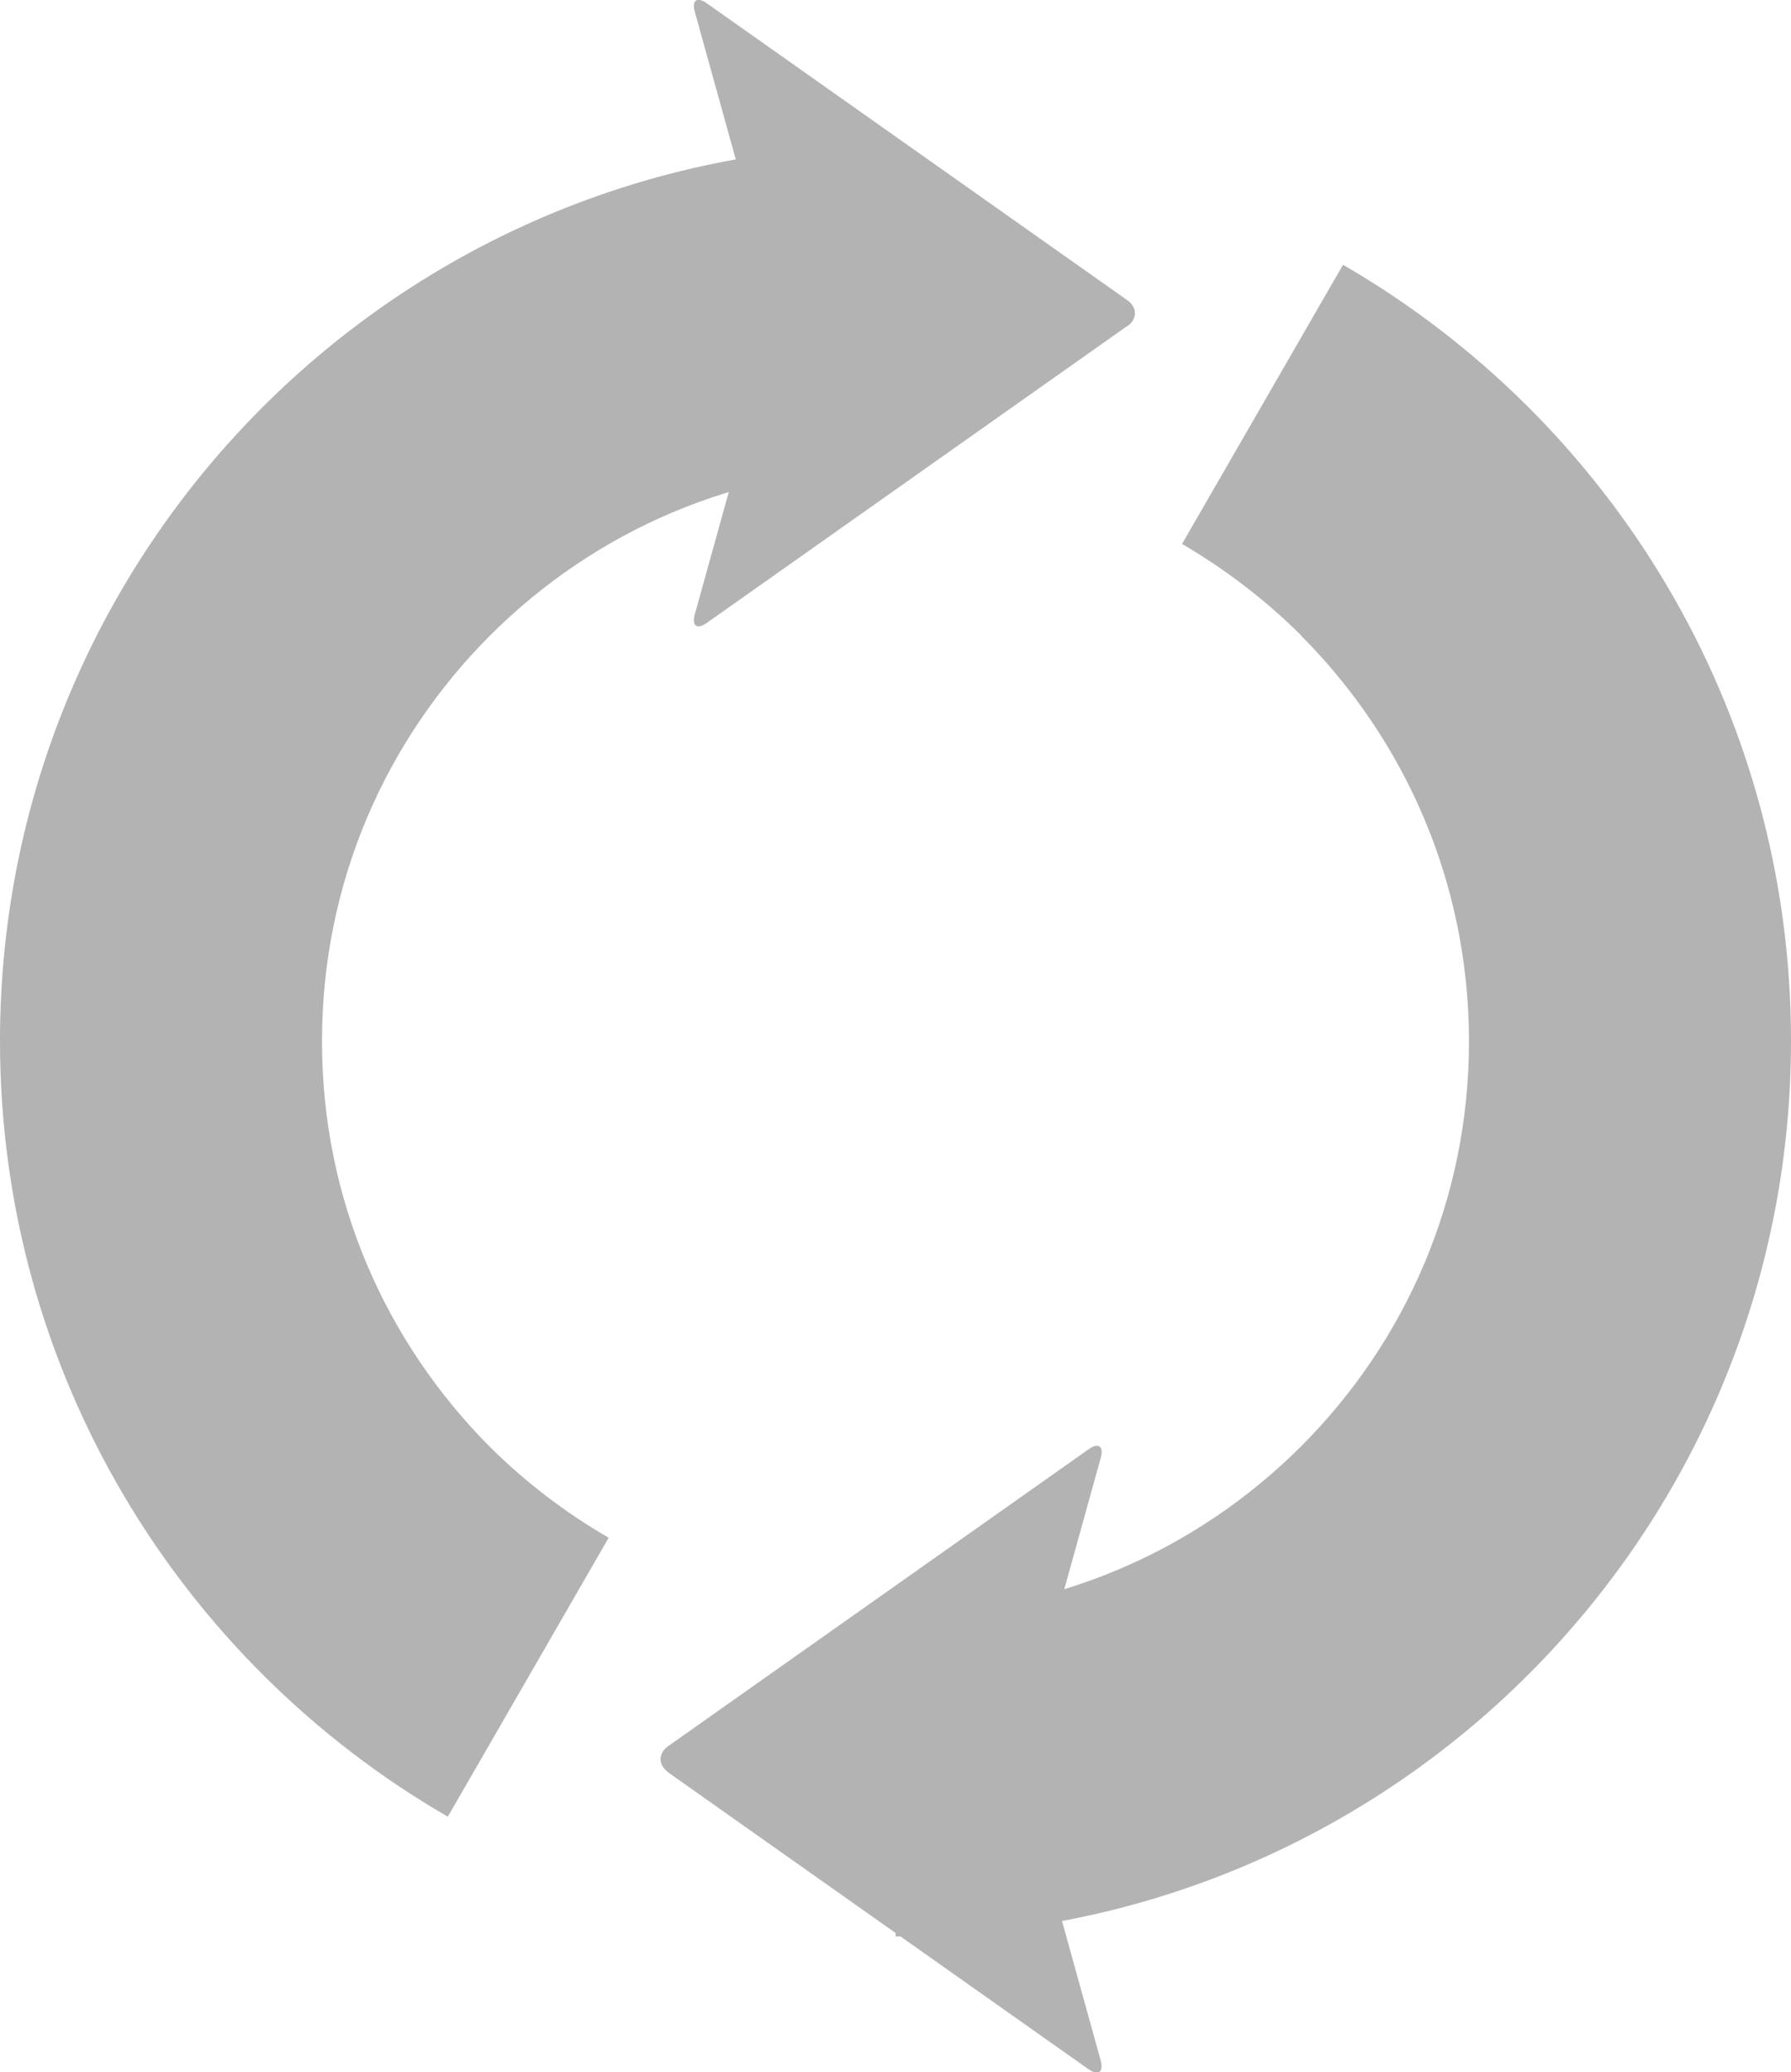
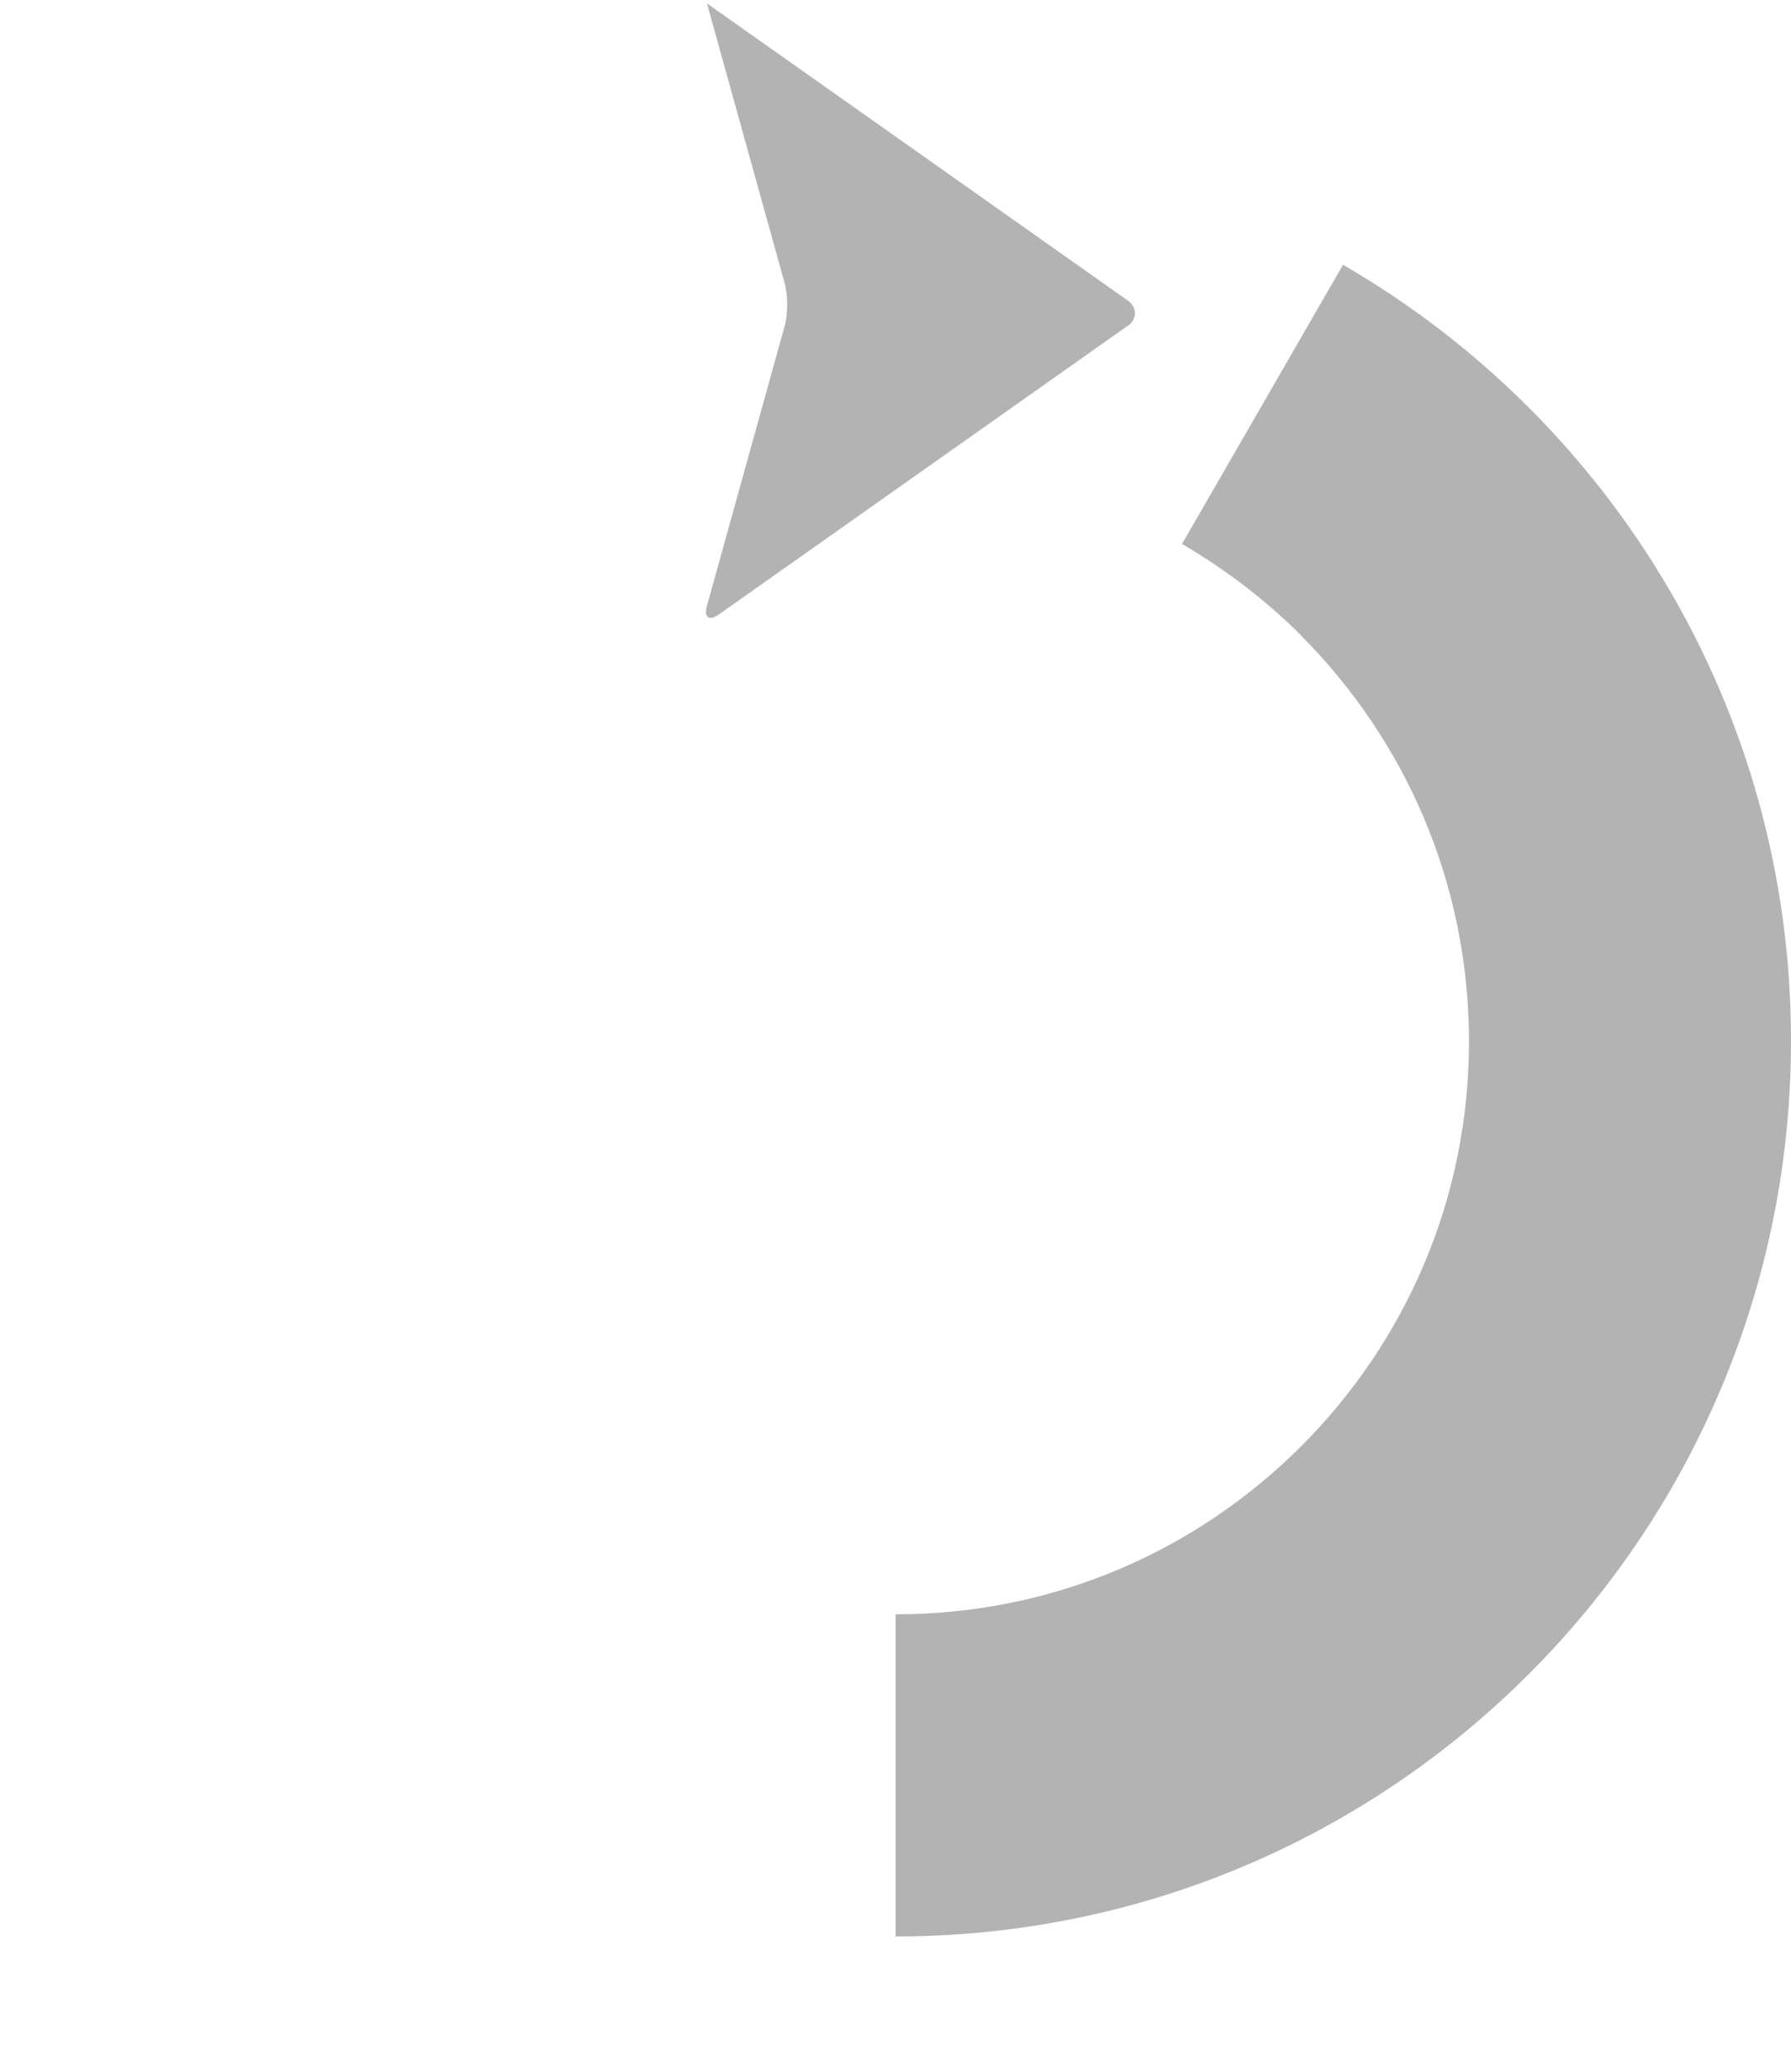
<svg xmlns="http://www.w3.org/2000/svg" id="_レイヤー_2" data-name="レイヤー 2" viewBox="0 0 63.41 73.34">
  <defs>
    <style>
      .cls-1 {
        fill: #b3b3b3;
      }
    </style>
  </defs>
  <g id="_レイヤー_1-2" data-name="レイヤー 1">
    <g>
-       <path class="cls-1" d="M15.85,64.3l5.7-9.88c-1.54-.89-2.95-1.97-4.21-3.22-3.68-3.7-5.94-8.73-5.94-14.35,0-5.62,2.26-10.66,5.94-14.35,3.69-3.69,8.73-5.95,14.35-5.95V5.14C14.19,5.14,0,19.33,0,36.84c0,11.73,6.38,21.97,15.85,27.45Z" />
      <path class="cls-1" d="M46.06,22.49c3.68,3.69,5.94,8.73,5.95,14.35,0,5.62-2.26,10.66-5.95,14.35-3.69,3.68-8.73,5.94-14.35,5.94v11.4c17.51,0,31.7-14.19,31.7-31.7,0-11.74-6.38-21.97-15.86-27.46l-5.7,9.88c1.54.9,2.95,1.98,4.21,3.23Z" />
      <g>
-         <path class="cls-1" d="M39.92,11.54c.35-.25.35-.66,0-.91L25.03.12c-.35-.25-.55-.11-.43.3l2.75,9.9c.12.42.12,1.1,0,1.52l-2.75,9.9c-.12.42.08.55.43.3l14.89-10.51Z" />
-         <path class="cls-1" d="M23.65,62.71c-.35-.25-.35-.66,0-.91l14.89-10.51c.35-.25.55-.11.43.31l-2.75,9.9c-.12.42-.12,1.1,0,1.51l2.75,9.91c.11.41-.08.55-.43.31l-14.89-10.51Z" />
+         <path class="cls-1" d="M39.92,11.54c.35-.25.35-.66,0-.91L25.03.12l2.75,9.9c.12.42.12,1.1,0,1.52l-2.75,9.9c-.12.42.08.55.43.3l14.89-10.51Z" />
      </g>
    </g>
  </g>
</svg>